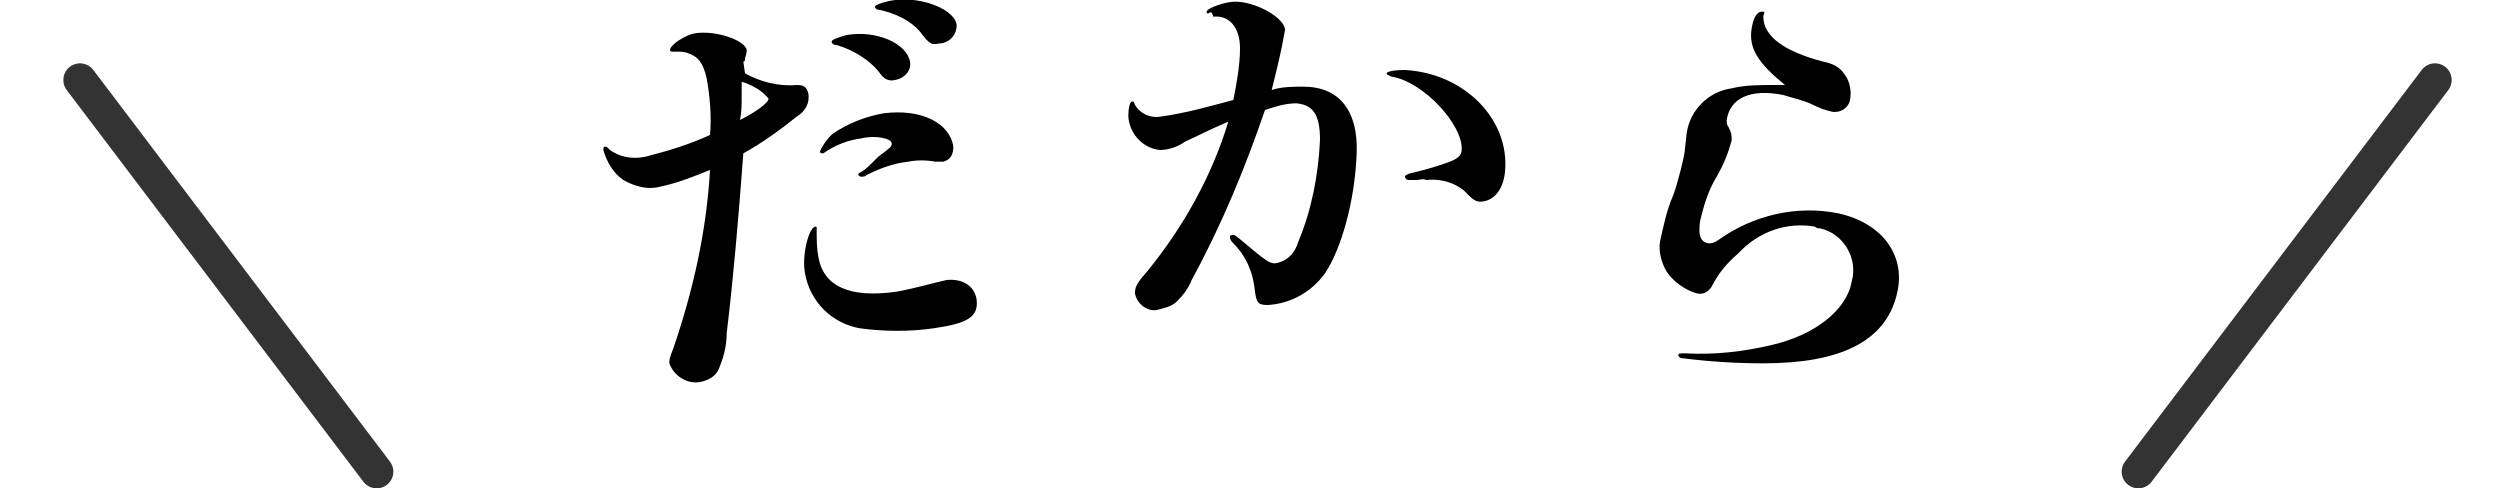
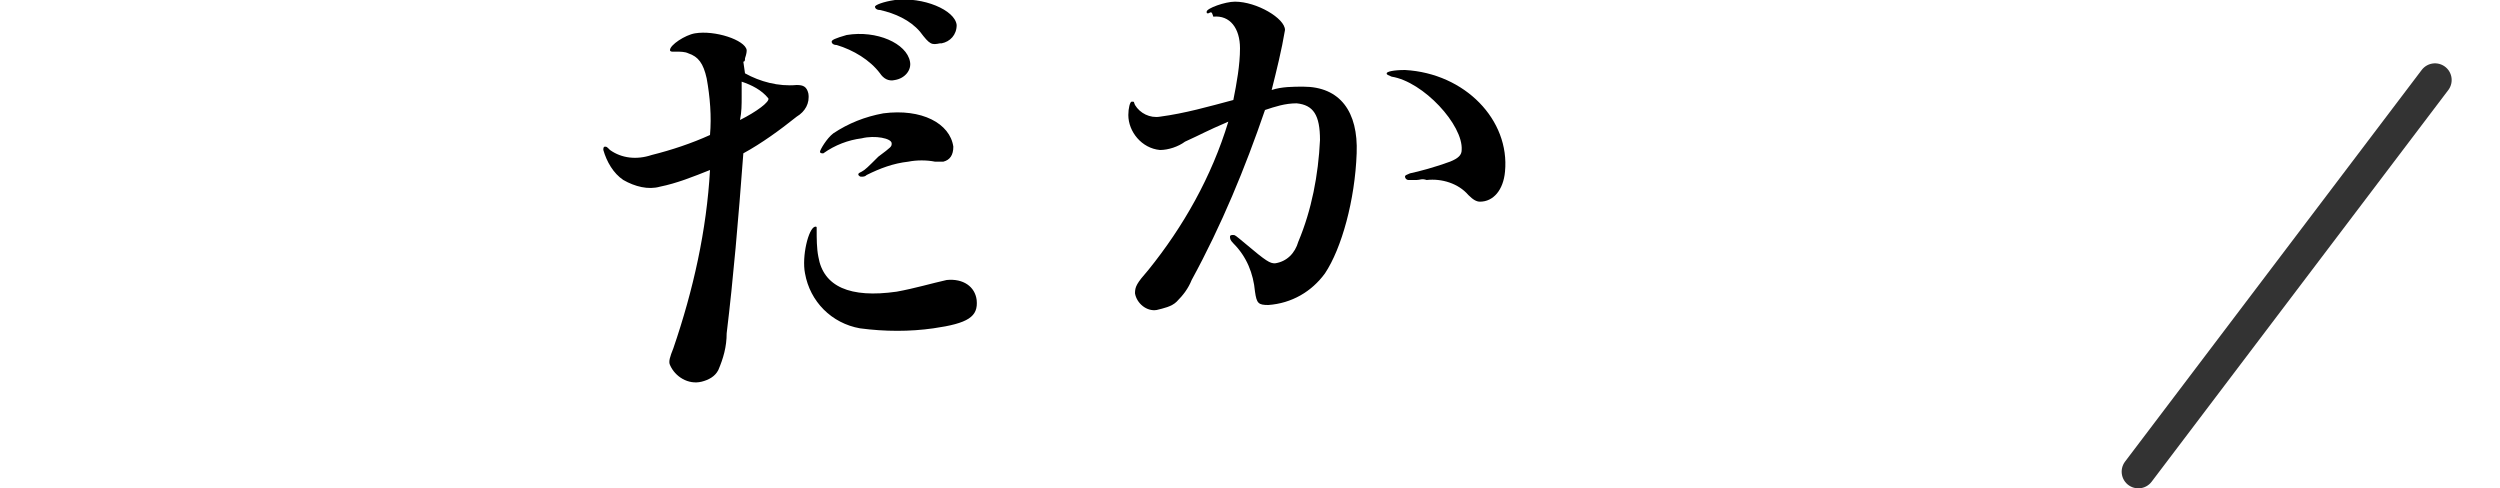
<svg xmlns="http://www.w3.org/2000/svg" version="1.1" id="レイヤー_1" x="0px" y="0px" viewBox="0 0 150 29.3" style="enable-background:new 0 0 150 29.3;" xml:space="preserve">
  <style type="text/css"> .st0{fill:none;stroke:#333333;stroke-width:2;stroke-linecap:round;stroke-linejoin:round;} </style>
  <path d="M44.7,4.4c0.9,0.5,2,0.8,3.1,0.7c0.4,0,0.6,0.1,0.7,0.5c0.1,0.6-0.2,1.1-0.7,1.4c-1,0.8-2.1,1.6-3.2,2.2 c-0.3,4-0.6,7.5-1,10.8c0,0.8-0.2,1.5-0.5,2.2c-0.2,0.4-0.6,0.6-1,0.7c-0.8,0.2-1.6-0.3-1.9-1c-0.1-0.2,0-0.5,0.2-1 c1.2-3.5,2-7.1,2.2-10.7c-1,0.4-2,0.8-3,1c-0.7,0.2-1.5,0-2.2-0.4c-0.6-0.4-1-1.1-1.2-1.8c0-0.1,0-0.2,0.1-0.2s0.1,0,0.3,0.2 c0.7,0.5,1.6,0.6,2.5,0.3c1.2-0.3,2.4-0.7,3.5-1.2c0.1-1.1,0-2.3-0.2-3.4c-0.2-0.9-0.5-1.3-1.1-1.5c-0.2-0.1-0.5-0.1-0.7-0.1h-0.1 h-0.1c-0.1,0-0.2,0-0.2-0.1c0-0.3,0.9-0.9,1.5-1c1.2-0.2,3,0.4,3.1,1c0,0.1,0,0.2-0.1,0.5c0,0.1,0,0.2-0.1,0.2L44.7,4.4L44.7,4.4z M44.5,5.8c0,0.5,0,0.9-0.1,1.4c1-0.5,1.8-1.1,1.7-1.3c-0.4-0.5-1-0.8-1.6-1L44.5,5.8z M56.8,16.8c1-0.1,1.7,0.4,1.8,1.2 c0.1,1-0.5,1.4-2.6,1.7c-1.4,0.2-2.9,0.2-4.4,0c-1.7-0.3-3-1.6-3.3-3.3c-0.2-1,0.2-2.7,0.6-2.8c0.1,0,0.1,0,0.1,0.1v0.1 c0,0.5,0,1.1,0.1,1.6c0.3,1.8,1.9,2.5,4.7,2.1C54.9,17.3,55.9,17,56.8,16.8L56.8,16.8z M49.4,9.2C49.4,9.2,49.3,9.2,49.4,9.2 c-0.1,0-0.2,0-0.2-0.1S49.6,8.3,50,8c0.9-0.6,1.9-1,3-1.2c2.3-0.3,4,0.6,4.2,2c0,0.5-0.2,0.8-0.6,0.9h-0.5c-0.5-0.1-1.1-0.1-1.6,0 c-0.9,0.1-1.7,0.4-2.5,0.8c-0.1,0.1-0.2,0.1-0.3,0.1s-0.1,0-0.2-0.1c0-0.1,0-0.1,0.2-0.2s0.4-0.3,1-0.9c0.8-0.6,0.8-0.6,0.8-0.8 c0-0.3-1-0.5-1.8-0.3C50.9,8.4,50.1,8.7,49.4,9.2L49.4,9.2z M54.6,3.7c0.1,0.5-0.3,1-0.9,1.1l0,0c-0.4,0.1-0.7-0.1-0.9-0.4 c-0.6-0.8-1.6-1.4-2.6-1.7c-0.2,0-0.3-0.1-0.3-0.2s0.2-0.2,0.9-0.4C52.6,1.8,54.4,2.6,54.6,3.7L54.6,3.7z M57.4,1.5 c0,0.6-0.4,1-0.9,1.1c0,0,0,0-0.1,0c-0.5,0.1-0.6,0.1-1.2-0.7c-0.6-0.7-1.5-1.1-2.4-1.3c-0.2,0-0.3-0.1-0.3-0.2S53,0.1,53.7,0 C55.4-0.2,57.3,0.6,57.4,1.5L57.4,1.5z" />
  <path d="M72.5,0.8c-0.1,0-0.1,0-0.1-0.1c0-0.2,1.1-0.6,1.7-0.6c1.3,0,3,1,3,1.7c-0.2,1.2-0.5,2.4-0.8,3.6c0.6-0.2,1.3-0.2,1.9-0.2 c2.2,0,3.3,1.5,3.2,4c-0.1,2.8-0.9,5.7-1.9,7.2c-0.8,1.1-2,1.8-3.4,1.9c-0.6,0-0.7-0.1-0.8-0.8c-0.1-1.1-0.5-2.1-1.3-2.9 c-0.2-0.2-0.2-0.3-0.2-0.4s0.1-0.1,0.2-0.1s0.1,0,0.7,0.5c1.3,1.1,1.5,1.2,1.8,1.2c0.7-0.1,1.2-0.6,1.4-1.3c0.8-1.9,1.2-4,1.3-6.1 c0-1.5-0.4-2.1-1.4-2.2c-0.7,0-1.3,0.2-1.9,0.4c-1.2,3.5-2.6,6.9-4.4,10.2c-0.2,0.5-0.5,0.9-0.9,1.3c-0.3,0.3-0.8,0.4-1.2,0.5 c-0.6,0.1-1.2-0.4-1.3-1l0,0c0-0.4,0.1-0.6,0.8-1.4c2.1-2.6,3.8-5.6,4.8-8.9c-1.4,0.6-1.5,0.7-2.6,1.2c-0.4,0.3-1,0.5-1.5,0.5 c-1.1-0.1-1.9-1.1-1.9-2.1c0-0.4,0.1-0.8,0.2-0.8c0.2,0,0.1,0,0.2,0.2C68.4,6.8,69,7.1,69.6,7c1.5-0.2,2.9-0.6,4.4-1 c0.2-1,0.4-2.1,0.4-3.1c0-1.2-0.6-2-1.6-1.9C72.7,0.7,72.7,0.7,72.5,0.8L72.5,0.8z M85,10.8c-0.2,0-0.4,0-0.5,0s-0.2-0.1-0.2-0.2 l0,0c0-0.1,0.1-0.1,0.3-0.2c0.5-0.1,1.6-0.4,2.4-0.7c0.5-0.2,0.7-0.4,0.7-0.7c0.1-1.5-2.3-4.1-4.2-4.4c-0.2-0.1-0.3-0.1-0.3-0.2 s0.4-0.2,1.1-0.2c3.6,0.2,6.3,3,6,6.1c-0.1,1.1-0.7,1.8-1.5,1.8c-0.2,0-0.4-0.1-0.7-0.4c-0.6-0.7-1.6-1-2.5-0.9 C85.3,10.7,85.2,10.8,85,10.8L85,10.8z" />
-   <path d="M107.1,5.1c-1.6-1.3-2.2-2.2-2-3.4c0.1-0.6,0.3-1,0.6-1s0.1,0.1,0.1,0.3c0,1.2,1.3,2.1,3.6,2.7c0.5,0.1,1,0.3,1.3,0.8 c0.3,0.4,0.4,1,0.3,1.5s-0.6,0.8-1.1,0.7c-0.4-0.1-0.7-0.2-1.1-0.4c-0.6-0.3-1.2-0.4-1.8-0.6c-2-0.4-3.2,0.2-3.4,1.5 c0,0.1,0,0.3,0.1,0.4c0.2,0.4,0.2,0.5,0.2,0.8c-0.2,0.8-0.5,1.5-0.9,2.2c-0.5,0.8-0.8,1.8-1,2.7c-0.1,0.8,0,1.2,0.5,1.3 c0.2,0,0.3,0,0.6-0.2c2.1-1.5,4.7-2.1,7.2-1.6c2.7,0.6,4.1,2.6,3.5,4.9c-0.7,2.8-3.4,4.1-8,4.1c-1.6,0-3.2-0.1-4.8-0.3 c-0.2,0-0.3-0.1-0.3-0.2s0.1-0.1,0.4-0.1c1.8,0.1,3.5-0.1,5.2-0.5c2.6-0.6,4.5-2.1,4.8-3.8c0.4-1.4-0.5-2.9-1.9-3.2 c-0.1,0-0.2,0-0.3-0.1c-1.7-0.3-3.4,0.3-4.6,1.6c-0.7,0.6-1.2,1.2-1.6,2c-0.2,0.3-0.5,0.5-0.9,0.4c-0.7-0.2-1.4-0.7-1.8-1.3 c-0.3-0.5-0.5-1.2-0.4-1.8c0.2-0.9,0.4-1.9,0.8-2.8c0.2-0.5,0.7-2.4,0.7-2.8l0.1-0.9c0.2-1.4,1.3-2.5,2.7-2.7 c0.8-0.2,1.7-0.2,2.5-0.2L107.1,5.1z" />
-   <line class="st0" x1="22.6" y1="28.3" x2="4.8" y2="4.8" />
  <line class="st0" x1="128.3" y1="28.3" x2="146.1" y2="4.8" />
</svg>